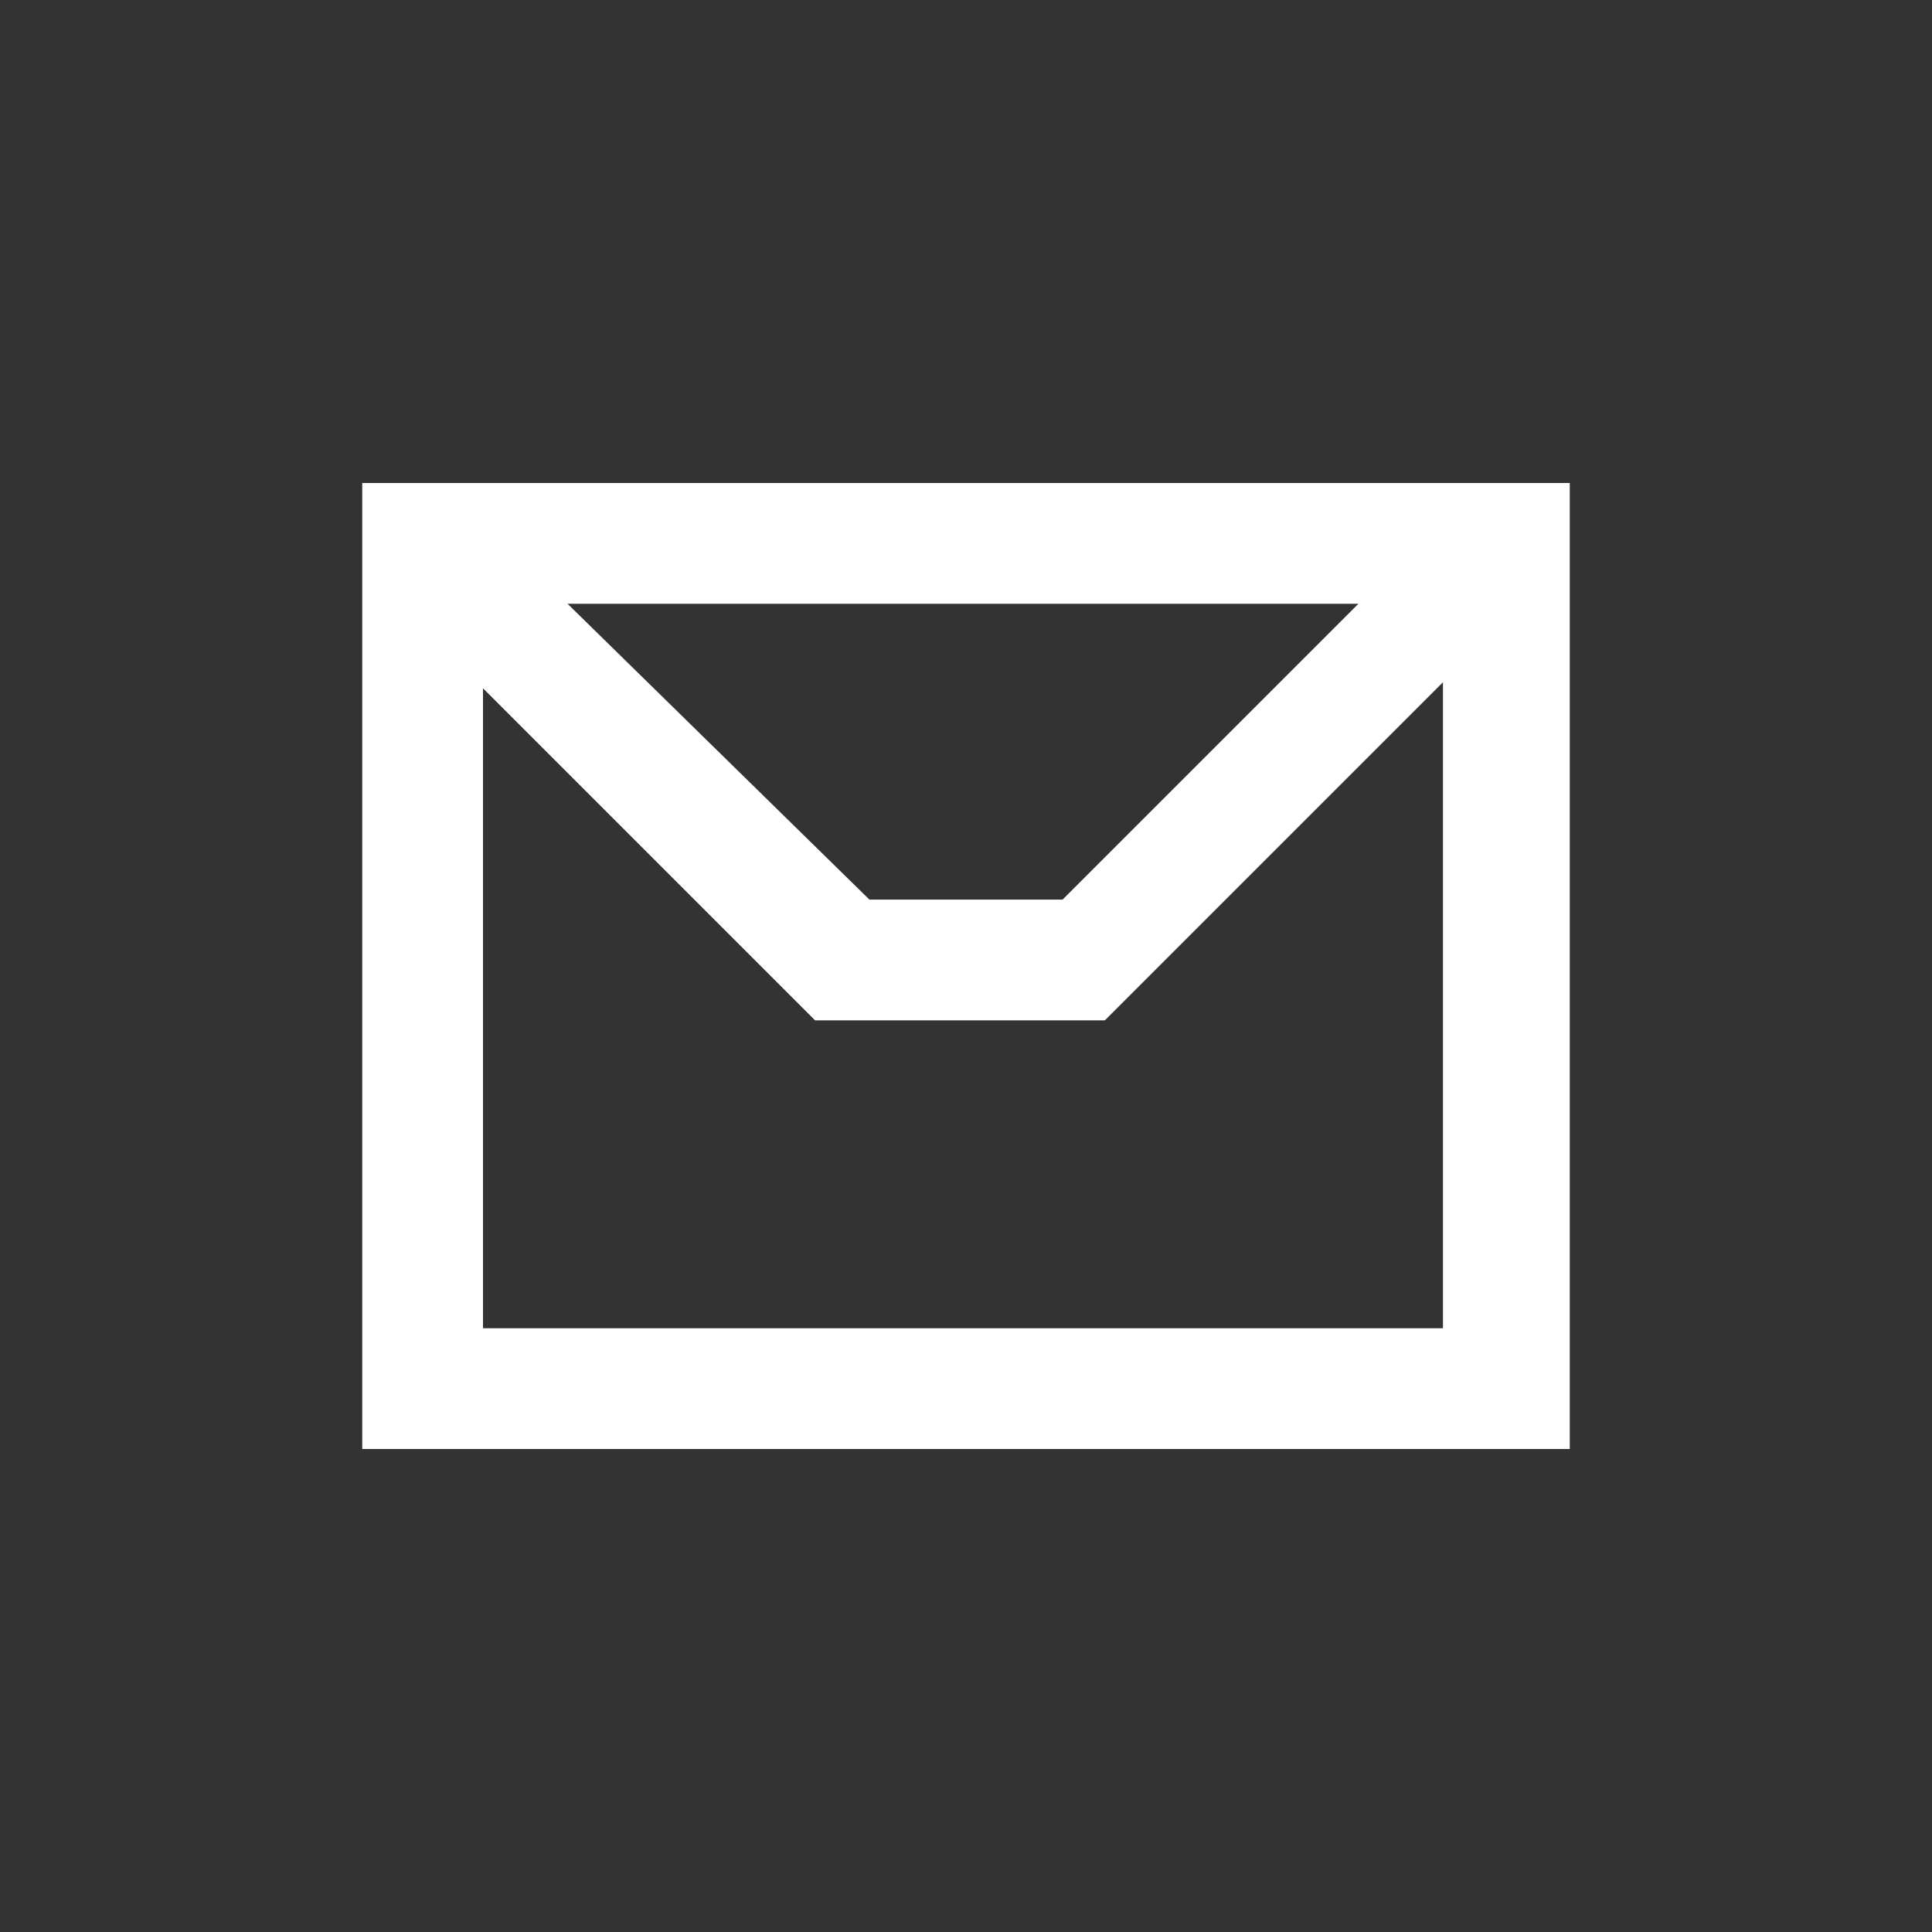
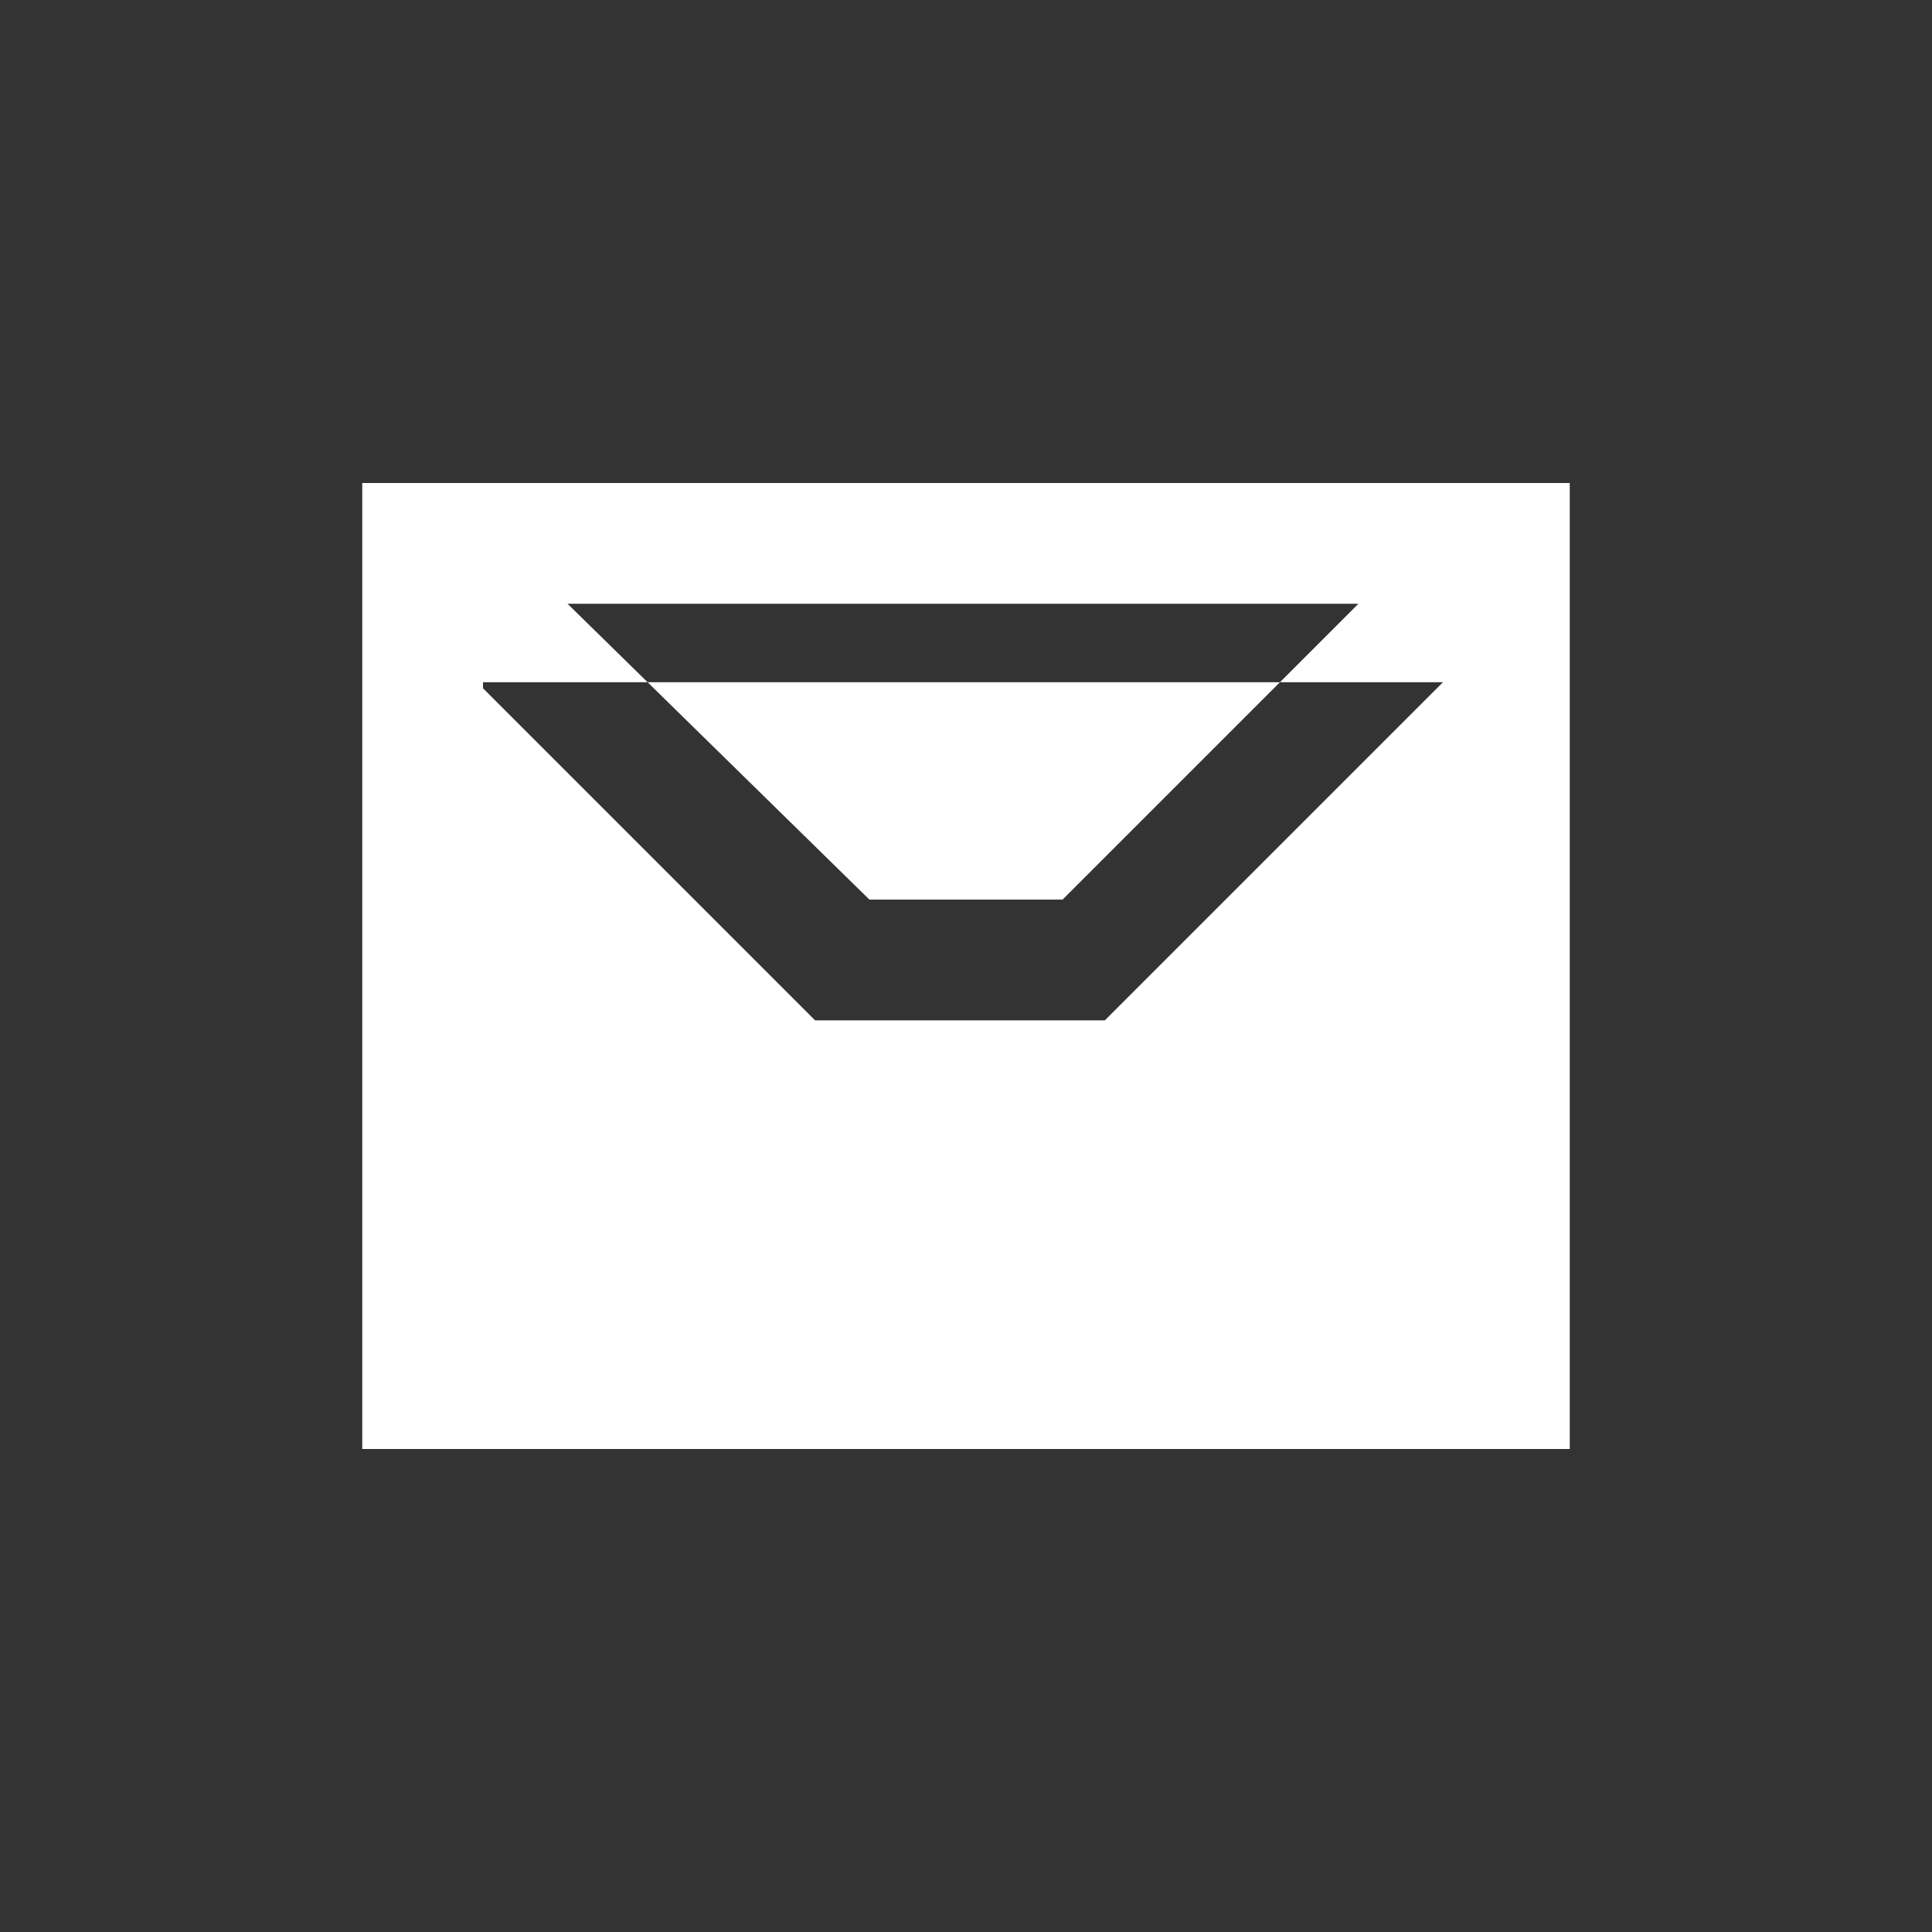
<svg xmlns="http://www.w3.org/2000/svg" width="32" height="32" viewBox="0 0 32 32">
  <rect x="0" y="0" width="32" height="32" fill="#333333" stroke="none" />
-   <path fill="#fff" fill-rule="evenodd" clip-rule="evenodd" d="M24.5 8H6v16h20V8h-1.5zm-6.9 6.9h-3.2l-5-4.9h13.1l-4.9 4.9zM8 22V11.4l5.5 5.5h4.8l5.6-5.6V22H8z" />
+   <path fill="#fff" fill-rule="evenodd" clip-rule="evenodd" d="M24.5 8H6v16h20V8h-1.5zm-6.9 6.9h-3.2l-5-4.9h13.1l-4.9 4.9zM8 22V11.4l5.5 5.5h4.8l5.6-5.6H8z" />
</svg>